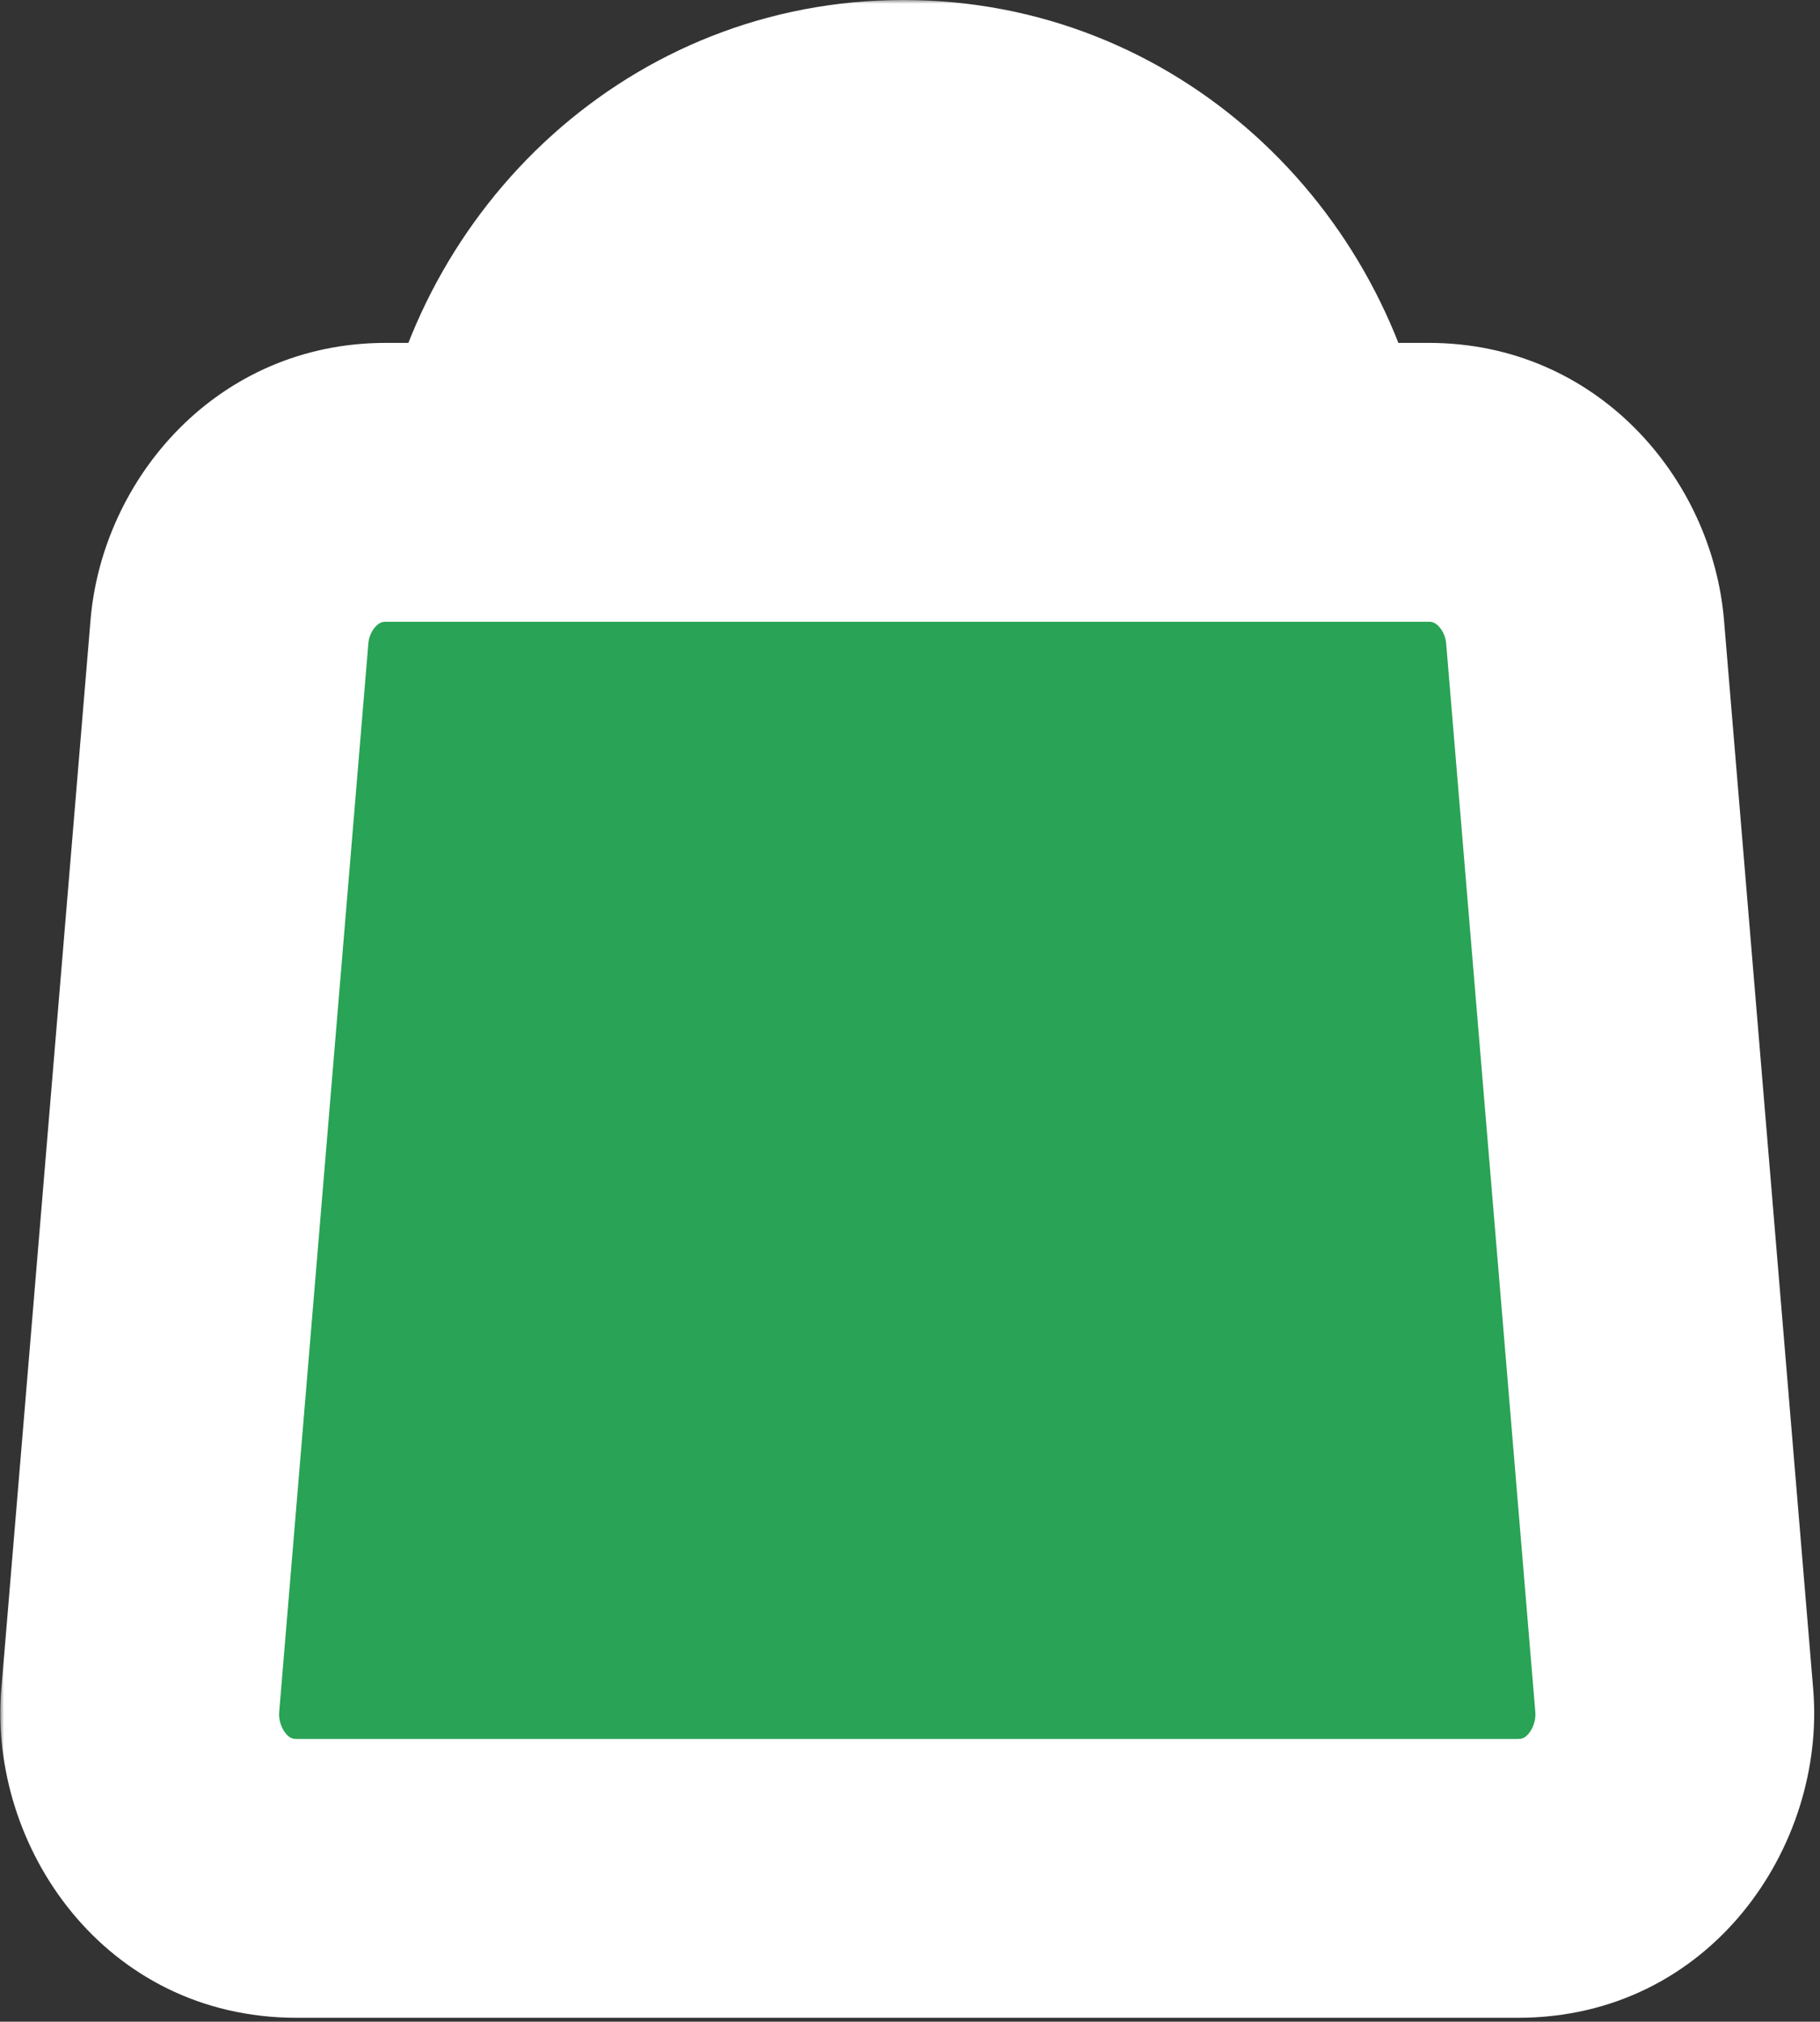
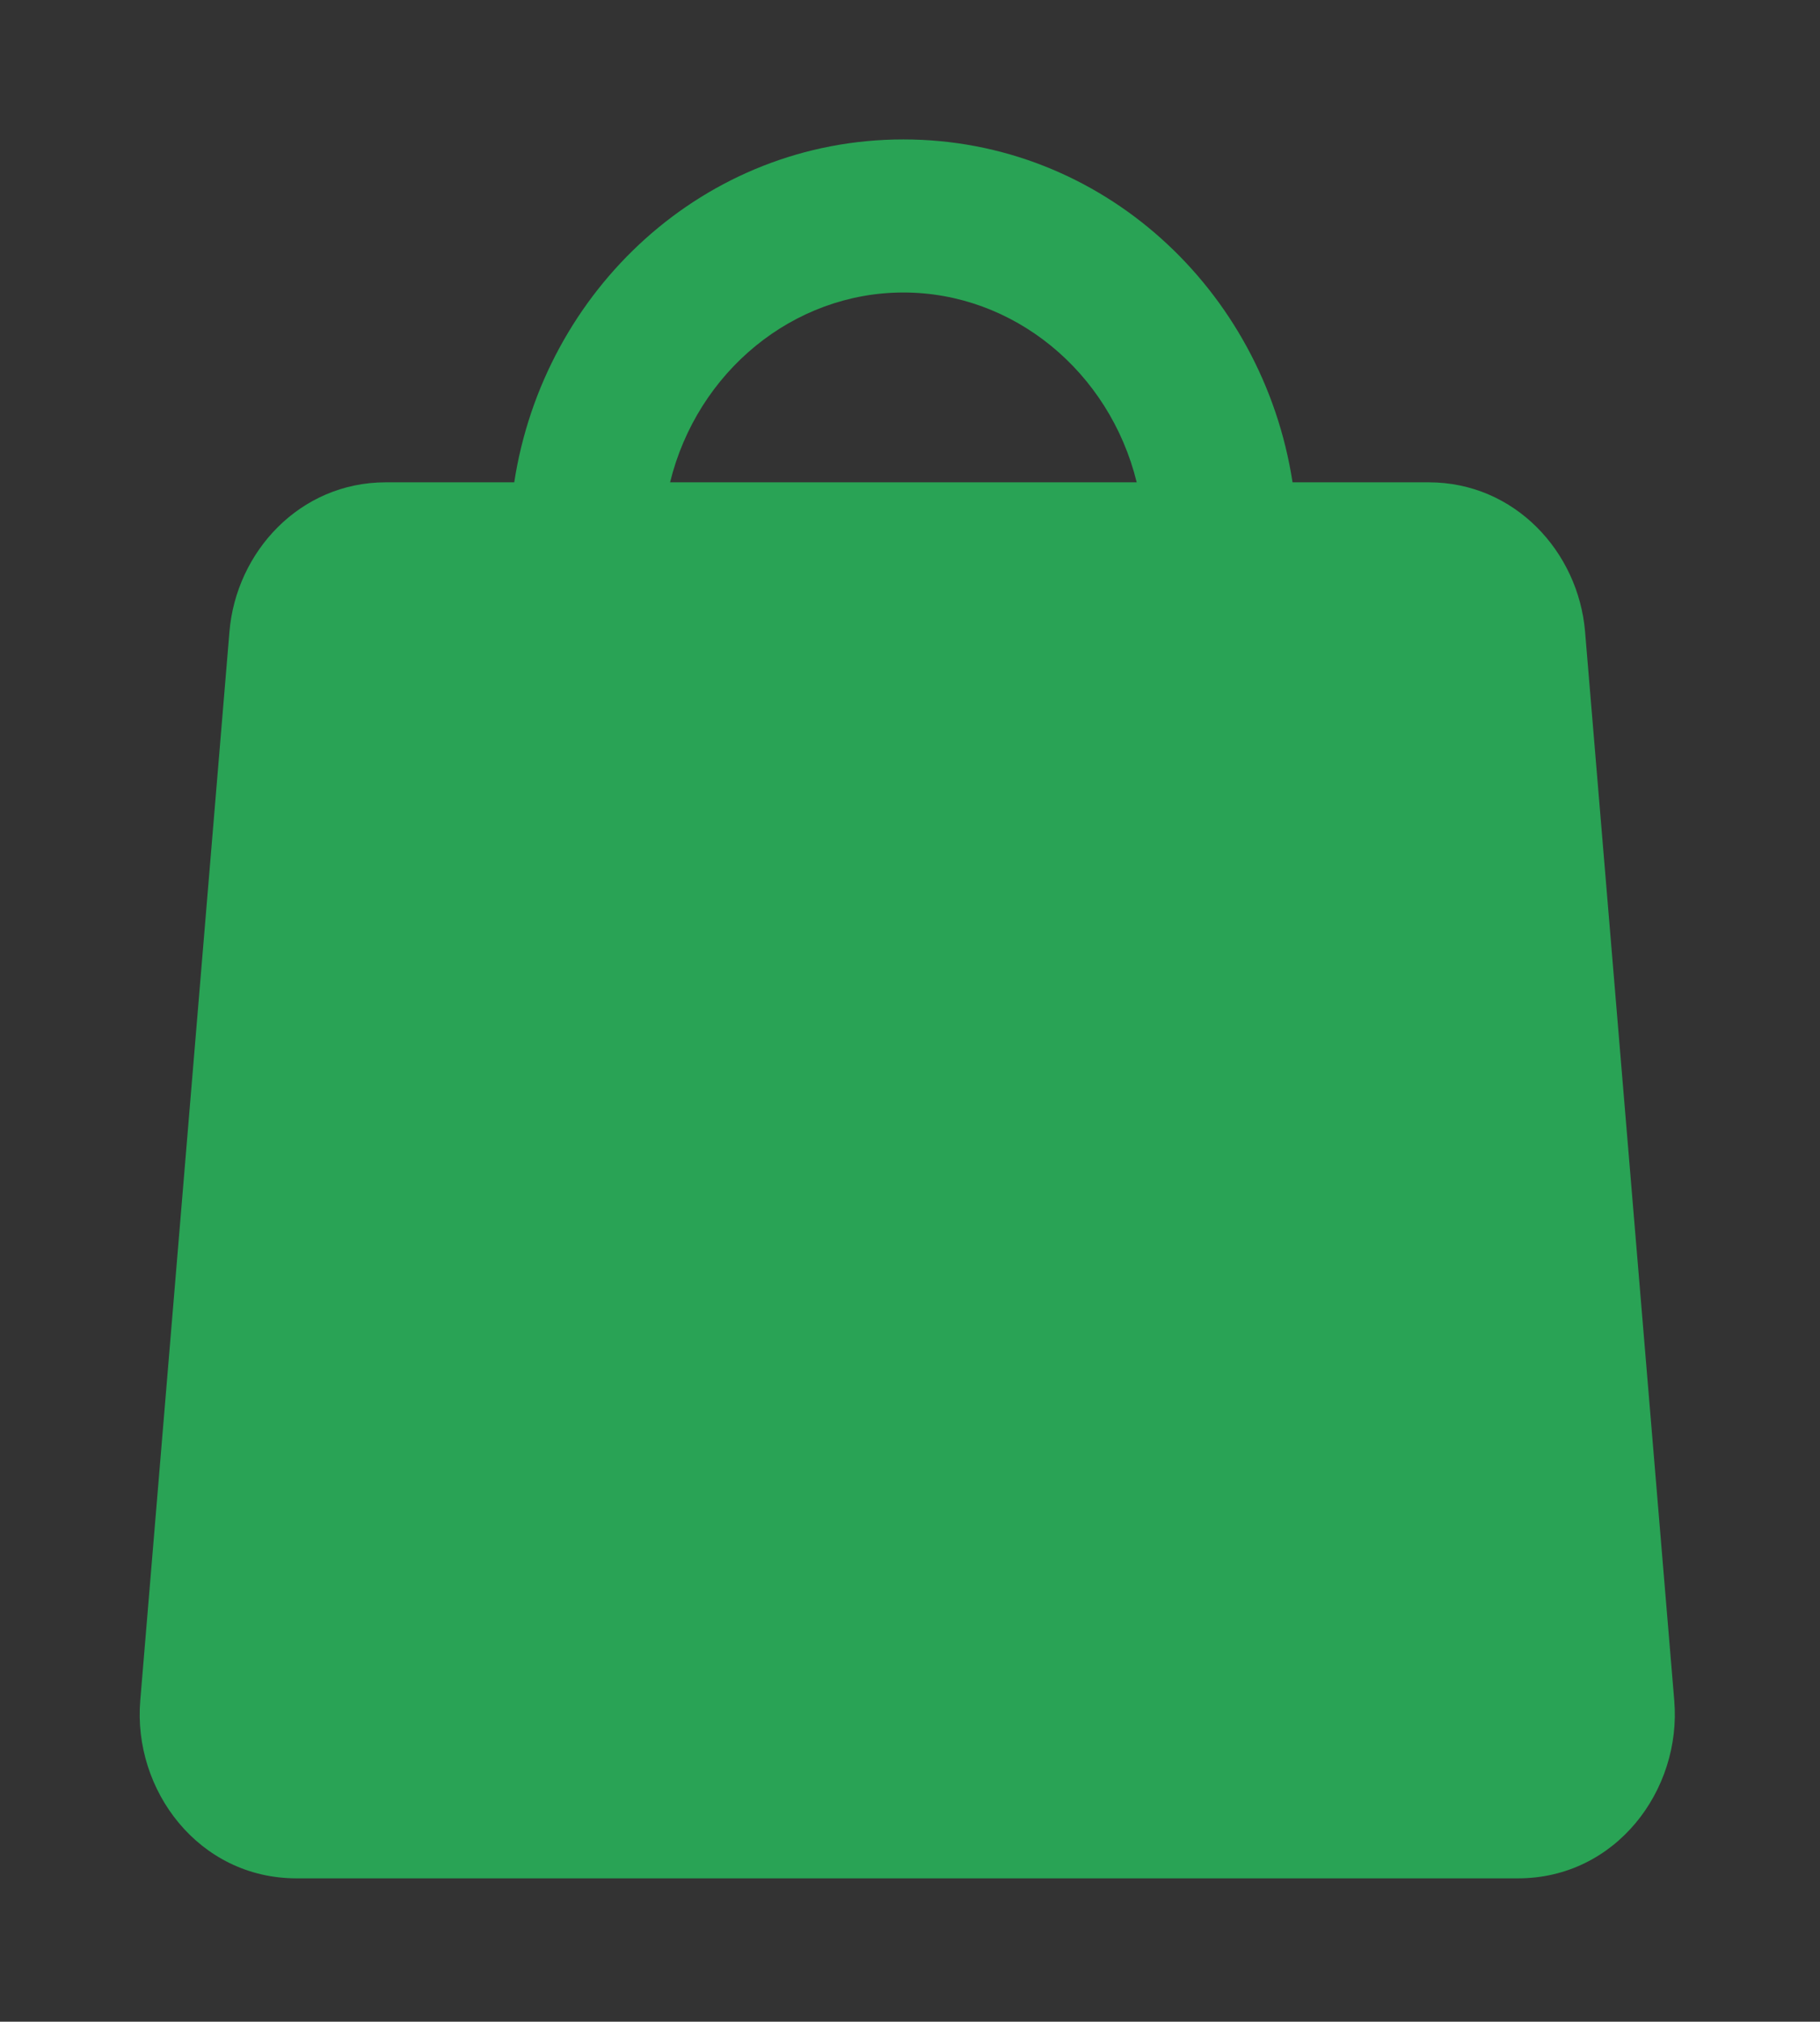
<svg xmlns="http://www.w3.org/2000/svg" width="235" height="261" viewBox="0 0 235 261" fill="none">
  <rect x="0" y="0" width="235" height="261" fill="#333333" stroke="none" />
  <mask id="path-1-outside-1_217_4" maskUnits="userSpaceOnUse" x="0.036" y="0" width="235" height="261" fill="black">
-     <rect fill="white" x="0.036" width="235" height="261" />
-     <path fill-rule="evenodd" clip-rule="evenodd" d="M146.773 62.267H86.52C90.035 47.963 102.443 37.761 116.647 37.761C130.85 37.761 143.258 47.963 146.773 62.267ZM184.482 62.267H166.895C163.069 37.439 142.32 18 116.647 18C90.973 18 70.224 37.439 66.398 62.267H49.811C38.702 62.267 30.485 71.261 29.627 81.549L29.627 81.549L18.11 219.548L18.11 219.548C17.147 231.087 25.641 242.494 38.295 242.494H195.999C208.653 242.494 217.145 231.086 216.183 219.549L216.183 219.548L204.666 81.55C203.809 71.261 195.591 62.267 184.482 62.267Z" />
-   </mask>
+     </mask>
  <path fill-rule="evenodd" clip-rule="evenodd" d="M146.773 62.267H86.52C90.035 47.963 102.443 37.761 116.647 37.761C130.85 37.761 143.258 47.963 146.773 62.267ZM184.482 62.267H166.895C163.069 37.439 142.32 18 116.647 18C90.973 18 70.224 37.439 66.398 62.267H49.811C38.702 62.267 30.485 71.261 29.627 81.549L29.627 81.549L18.11 219.548L18.11 219.548C17.147 231.087 25.641 242.494 38.295 242.494H195.999C208.653 242.494 217.145 231.086 216.183 219.549L216.183 219.548L204.666 81.55C203.809 71.261 195.591 62.267 184.482 62.267Z" fill="#29A355" />
-   <path d="M86.52 62.267L69.04 57.972L63.562 80.267H86.52V62.267ZM146.773 62.267V80.267H169.732L164.253 57.971L146.773 62.267ZM166.895 62.267L149.105 65.008L151.456 80.267H166.895V62.267ZM66.398 62.267V80.267H81.837L84.188 65.008L66.398 62.267ZM29.627 81.549L47.56 83.092L47.562 83.069L47.564 83.046L29.627 81.549ZM29.627 81.549L11.693 80.005L11.691 80.029L11.689 80.052L29.627 81.549ZM18.11 219.548L0.172 218.051L0.171 218.071L0.169 218.09L18.11 219.548ZM18.11 219.548L36.048 221.045L36.049 221.026L36.051 221.006L18.11 219.548ZM216.183 219.549L234.121 218.054L234.114 217.976L234.107 217.898L216.183 219.549ZM216.183 219.548L198.245 221.045L198.252 221.122L198.259 221.199L216.183 219.548ZM204.666 81.55L186.728 83.045L186.728 83.047L204.666 81.55ZM86.52 80.267H146.773V44.267H86.52V80.267ZM116.647 19.761C93.569 19.761 74.389 36.205 69.04 57.972L104 66.562C105.681 59.721 111.316 55.761 116.647 55.761V19.761ZM164.253 57.971C158.904 36.205 139.724 19.761 116.647 19.761V55.761C121.976 55.761 127.612 59.721 129.293 66.563L164.253 57.971ZM166.895 80.267H184.482V44.267H166.895V80.267ZM116.647 36C132.739 36 146.523 48.251 149.105 65.008L184.685 59.526C179.615 26.627 151.9 0 116.647 0V36ZM84.188 65.008C86.771 48.251 100.554 36 116.647 36V0C81.392 0 53.678 26.627 48.608 59.526L84.188 65.008ZM49.811 80.267H66.398V44.267H49.811V80.267ZM47.564 83.046C47.639 82.151 48.055 81.323 48.574 80.806C48.809 80.573 49.018 80.448 49.173 80.382C49.309 80.323 49.499 80.267 49.811 80.267V44.267C28.084 44.267 13.217 61.743 11.689 80.052L47.564 83.046ZM47.56 83.093L47.56 83.092L11.693 80.005L11.693 80.005L47.56 83.093ZM36.048 221.045L47.564 83.046L11.689 80.052L0.172 218.051L36.048 221.045ZM36.051 221.006L36.051 221.006L0.169 218.09L0.169 218.091L36.051 221.006ZM38.295 224.494C37.892 224.494 37.686 224.416 37.562 224.355C37.408 224.28 37.175 224.125 36.914 223.813C36.32 223.101 35.965 222.032 36.048 221.045L0.172 218.052C-1.521 238.347 13.441 260.494 38.295 260.494V224.494ZM195.999 224.494H38.295V260.494H195.999V224.494ZM198.245 221.044C198.328 222.031 197.973 223.101 197.378 223.813C197.118 224.125 196.884 224.281 196.731 224.356C196.607 224.416 196.402 224.494 195.999 224.494V260.494C220.855 260.494 235.812 238.344 234.121 218.054L198.245 221.044ZM198.259 221.199L198.259 221.2L234.107 217.898L234.107 217.897L198.259 221.199ZM186.728 83.047L198.245 221.045L234.121 218.051L222.604 80.053L186.728 83.047ZM184.482 80.267C184.794 80.267 184.984 80.323 185.12 80.382C185.275 80.448 185.484 80.573 185.719 80.806C186.238 81.323 186.654 82.15 186.728 83.045L222.604 80.055C221.078 61.743 206.208 44.267 184.482 44.267V80.267Z" fill="white" mask="url(#path-1-outside-1_217_4)" />
+   <path d="M86.52 62.267L69.04 57.972L63.562 80.267H86.52V62.267ZM146.773 62.267V80.267H169.732L164.253 57.971L146.773 62.267ZM166.895 62.267L149.105 65.008L151.456 80.267H166.895V62.267ZM66.398 62.267V80.267H81.837L84.188 65.008L66.398 62.267ZM29.627 81.549L47.56 83.092L47.562 83.069L47.564 83.046L29.627 81.549ZM29.627 81.549L11.693 80.005L11.691 80.029L11.689 80.052L29.627 81.549ZM18.11 219.548L0.172 218.051L0.171 218.071L0.169 218.09L18.11 219.548ZM18.11 219.548L36.048 221.045L36.049 221.026L36.051 221.006L18.11 219.548ZM216.183 219.549L234.121 218.054L234.114 217.976L234.107 217.898L216.183 219.549ZM216.183 219.548L198.245 221.045L198.252 221.122L198.259 221.199L216.183 219.548ZM204.666 81.55L186.728 83.045L186.728 83.047L204.666 81.55ZM86.52 80.267H146.773V44.267H86.52V80.267ZM116.647 19.761C93.569 19.761 74.389 36.205 69.04 57.972L104 66.562C105.681 59.721 111.316 55.761 116.647 55.761V19.761ZM164.253 57.971C158.904 36.205 139.724 19.761 116.647 19.761V55.761C121.976 55.761 127.612 59.721 129.293 66.563L164.253 57.971ZM166.895 80.267H184.482V44.267H166.895V80.267ZM116.647 36C132.739 36 146.523 48.251 149.105 65.008L184.685 59.526C179.615 26.627 151.9 0 116.647 0V36ZM84.188 65.008C86.771 48.251 100.554 36 116.647 36V0C81.392 0 53.678 26.627 48.608 59.526L84.188 65.008ZM49.811 80.267H66.398V44.267H49.811V80.267ZM47.564 83.046C47.639 82.151 48.055 81.323 48.574 80.806C48.809 80.573 49.018 80.448 49.173 80.382C49.309 80.323 49.499 80.267 49.811 80.267V44.267C28.084 44.267 13.217 61.743 11.689 80.052L47.564 83.046ZM47.56 83.093L47.56 83.092L11.693 80.005L11.693 80.005L47.56 83.093ZM36.048 221.045L47.564 83.046L11.689 80.052L0.172 218.051L36.048 221.045ZM36.051 221.006L36.051 221.006L0.169 218.09L0.169 218.091L36.051 221.006ZM38.295 224.494C37.892 224.494 37.686 224.416 37.562 224.355C37.408 224.28 37.175 224.125 36.914 223.813C36.32 223.101 35.965 222.032 36.048 221.045L0.172 218.052C-1.521 238.347 13.441 260.494 38.295 260.494V224.494ZM195.999 224.494H38.295V260.494H195.999V224.494ZM198.245 221.044C198.328 222.031 197.973 223.101 197.378 223.813C197.118 224.125 196.884 224.281 196.731 224.356C196.607 224.416 196.402 224.494 195.999 224.494V260.494C220.855 260.494 235.812 238.344 234.121 218.054L198.245 221.044ZM198.259 221.199L198.259 221.2L234.107 217.898L234.107 217.897L198.259 221.199ZM186.728 83.047L198.245 221.045L222.604 80.053L186.728 83.047ZM184.482 80.267C184.794 80.267 184.984 80.323 185.12 80.382C185.275 80.448 185.484 80.573 185.719 80.806C186.238 81.323 186.654 82.15 186.728 83.045L222.604 80.055C221.078 61.743 206.208 44.267 184.482 44.267V80.267Z" fill="white" mask="url(#path-1-outside-1_217_4)" />
</svg>